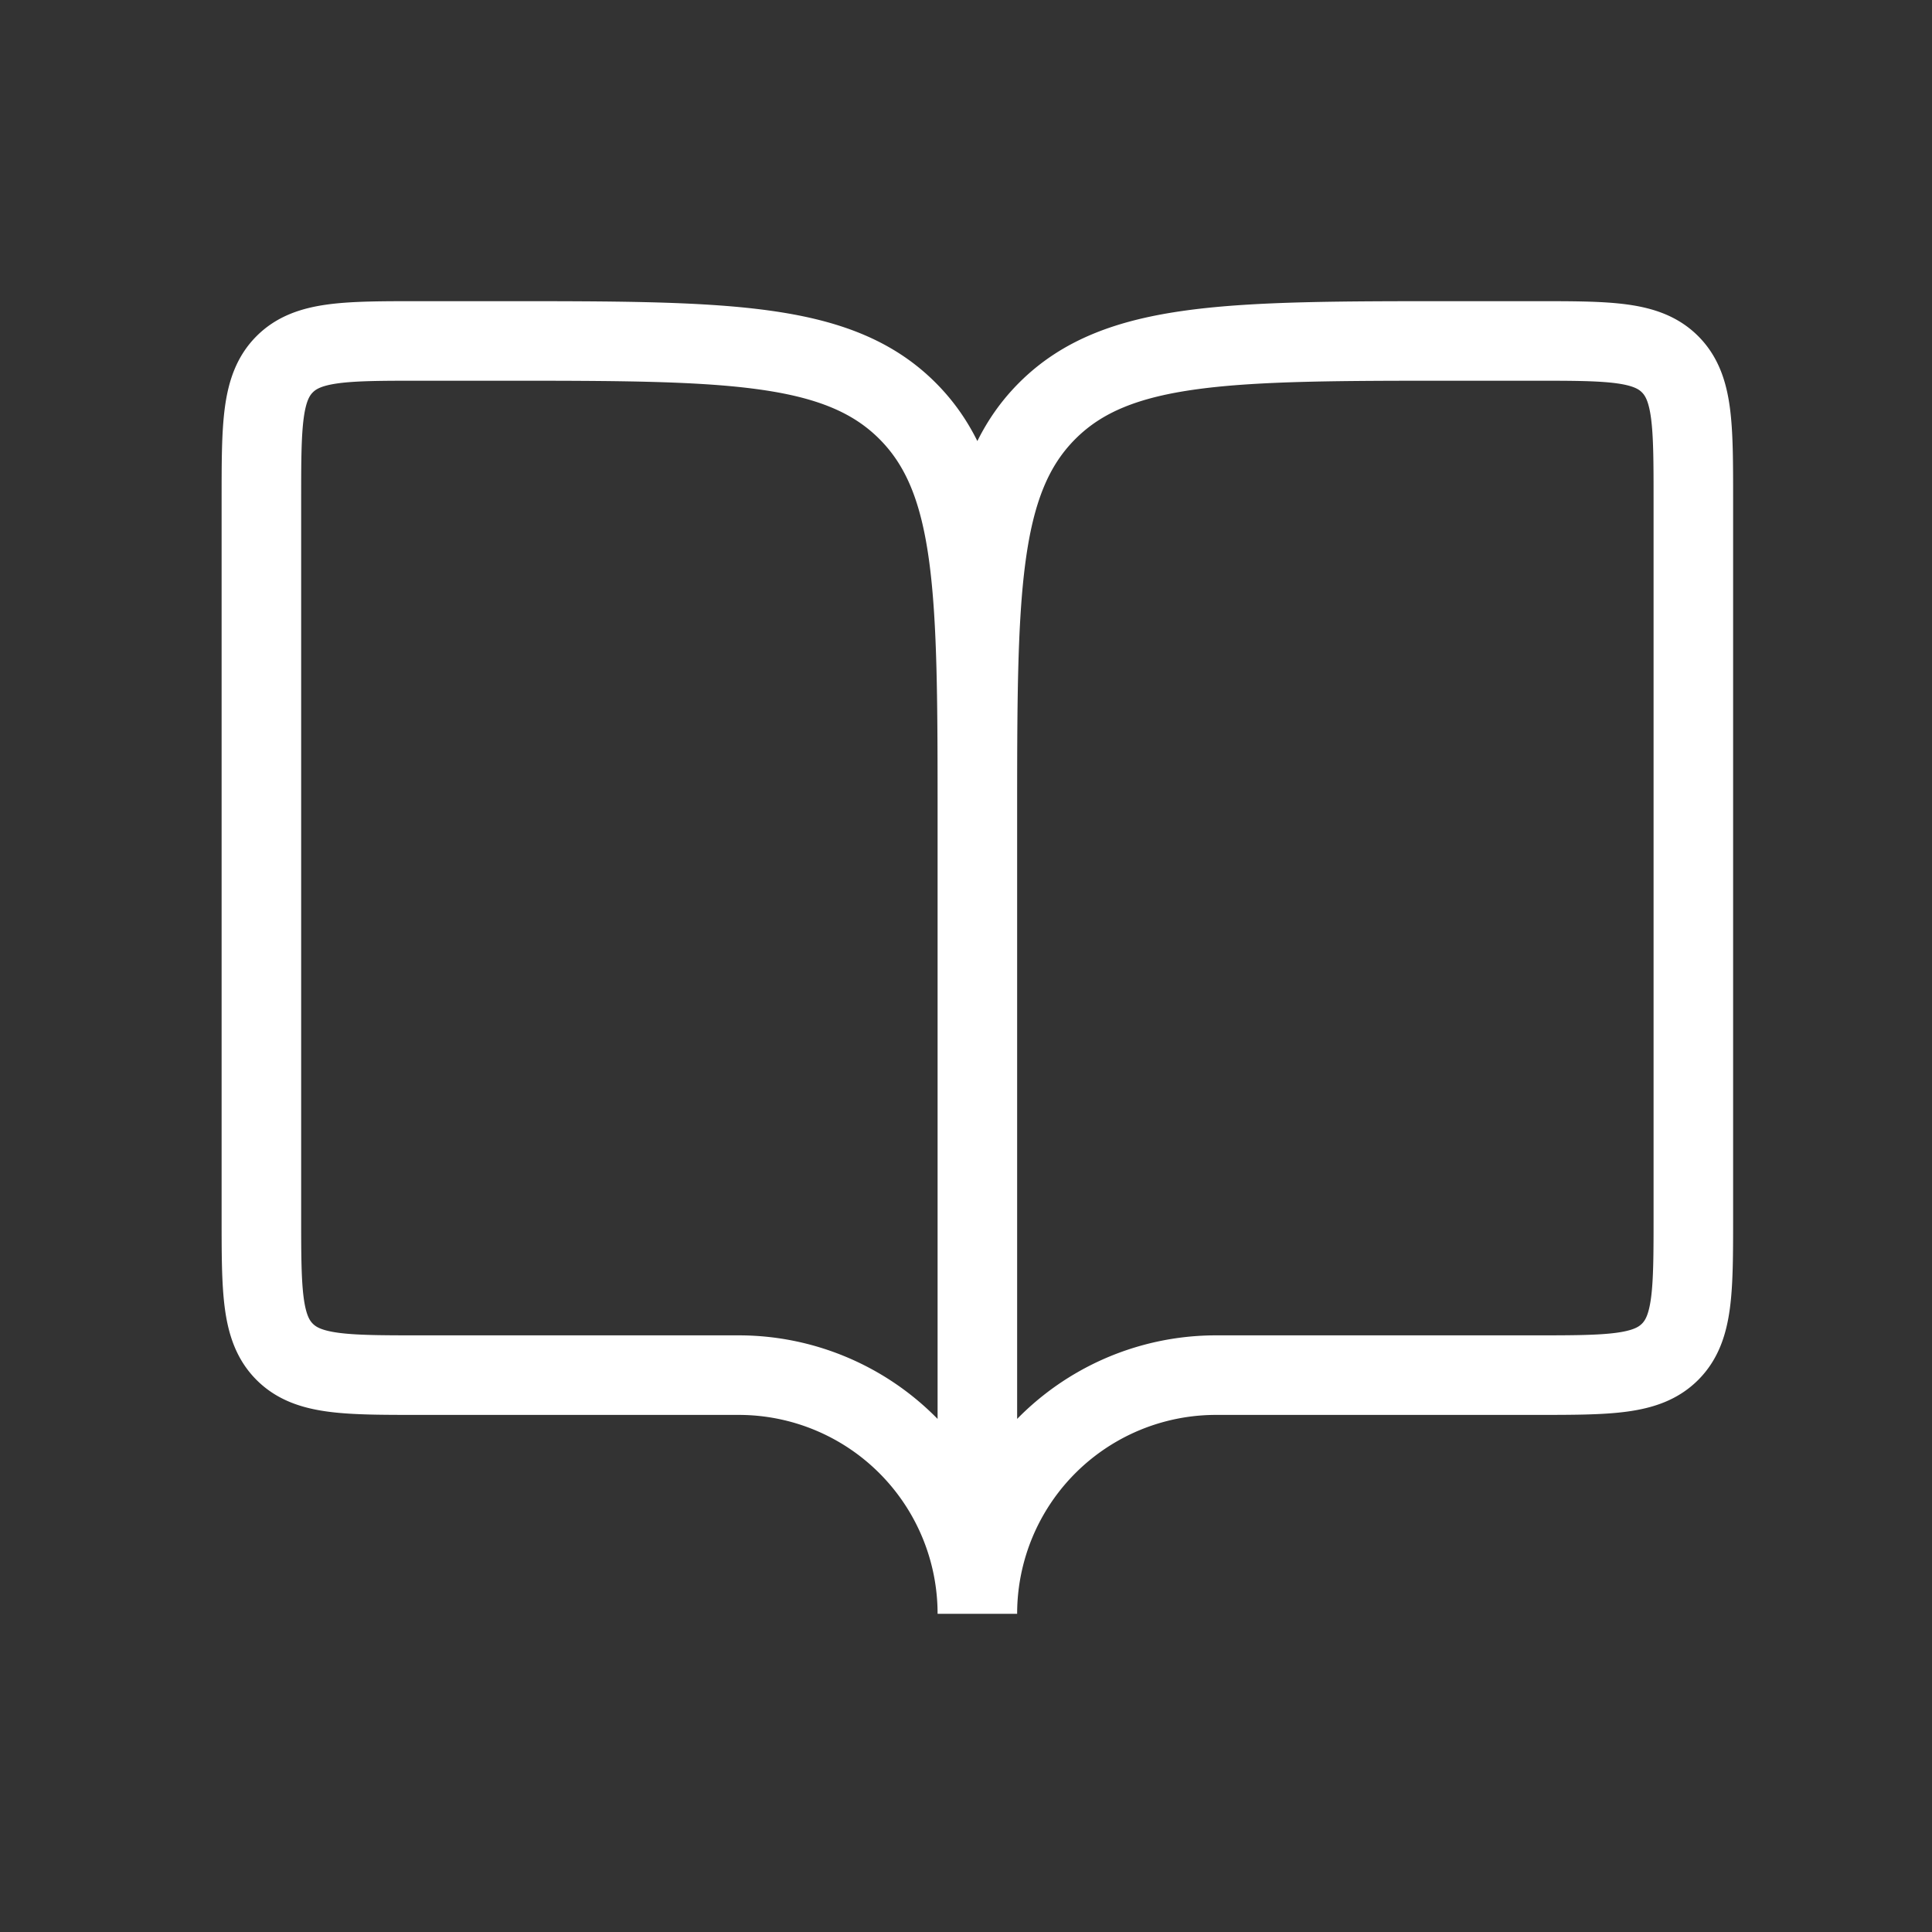
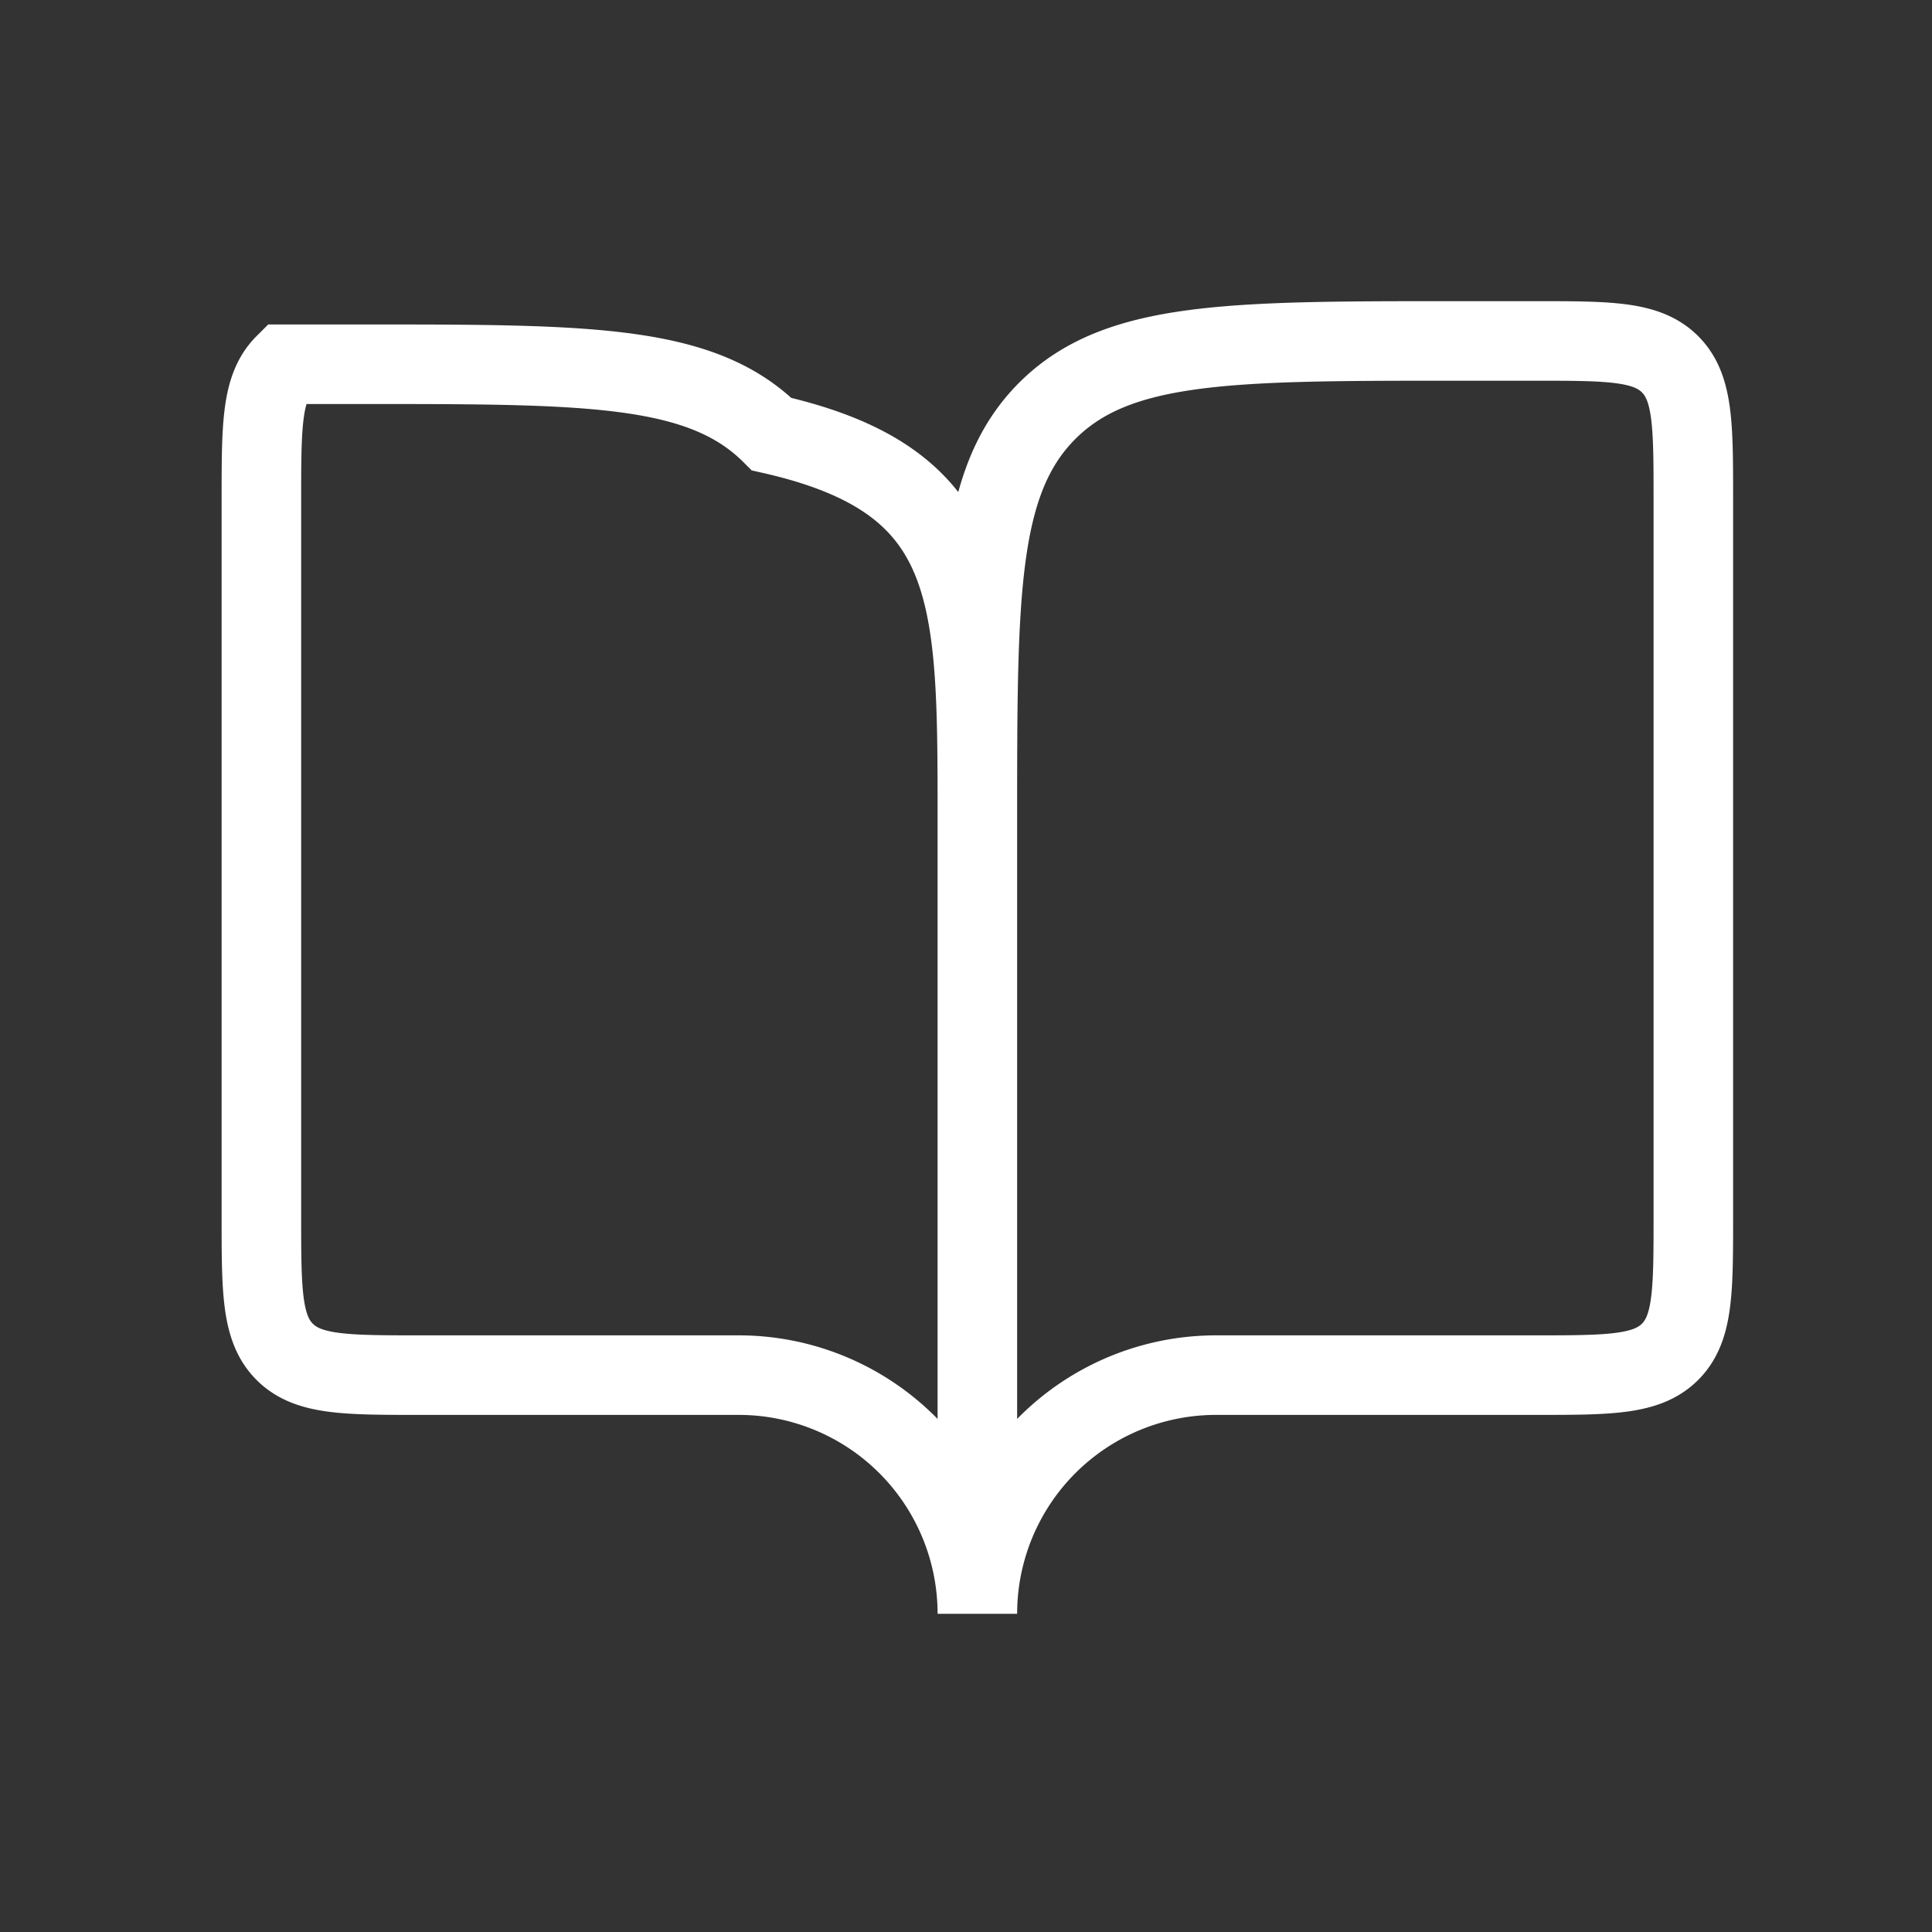
<svg xmlns="http://www.w3.org/2000/svg" width="17" height="17" fill="none">
  <rect width="100%" height="100%" fill="#333333" stroke="none" />
-   <path d="M8.6 14.2a2.1 2.1 0 0 0-2.1-2.1H3.7c-.66 0-.99 0-1.195-.205C2.3 11.69 2.3 11.36 2.3 10.7V4.4c0-.66 0-.99.205-1.195C2.71 3 3.04 3 3.7 3h.7c1.98 0 2.97 0 3.585.615C8.6 4.23 8.6 5.22 8.6 7.2m0 7v-7m0 7a2.1 2.1 0 0 1 2.1-2.1h2.8c.66 0 .99 0 1.195-.205.205-.205.205-.535.205-1.195V4.4c0-.66 0-.99-.205-1.195C14.49 3 14.16 3 13.5 3h-.7c-1.98 0-2.97 0-3.585.615C8.6 4.23 8.6 5.22 8.6 7.2" stroke="#fff" stroke-width=".7" />
+   <path d="M8.6 14.2a2.1 2.1 0 0 0-2.1-2.1H3.7c-.66 0-.99 0-1.195-.205C2.3 11.69 2.3 11.36 2.3 10.7V4.4c0-.66 0-.99.205-1.195h.7c1.98 0 2.97 0 3.585.615C8.6 4.23 8.6 5.22 8.6 7.2m0 7v-7m0 7a2.1 2.1 0 0 1 2.1-2.1h2.8c.66 0 .99 0 1.195-.205.205-.205.205-.535.205-1.195V4.4c0-.66 0-.99-.205-1.195C14.49 3 14.16 3 13.5 3h-.7c-1.98 0-2.97 0-3.585.615C8.6 4.23 8.6 5.22 8.6 7.2" stroke="#fff" stroke-width=".7" />
</svg>